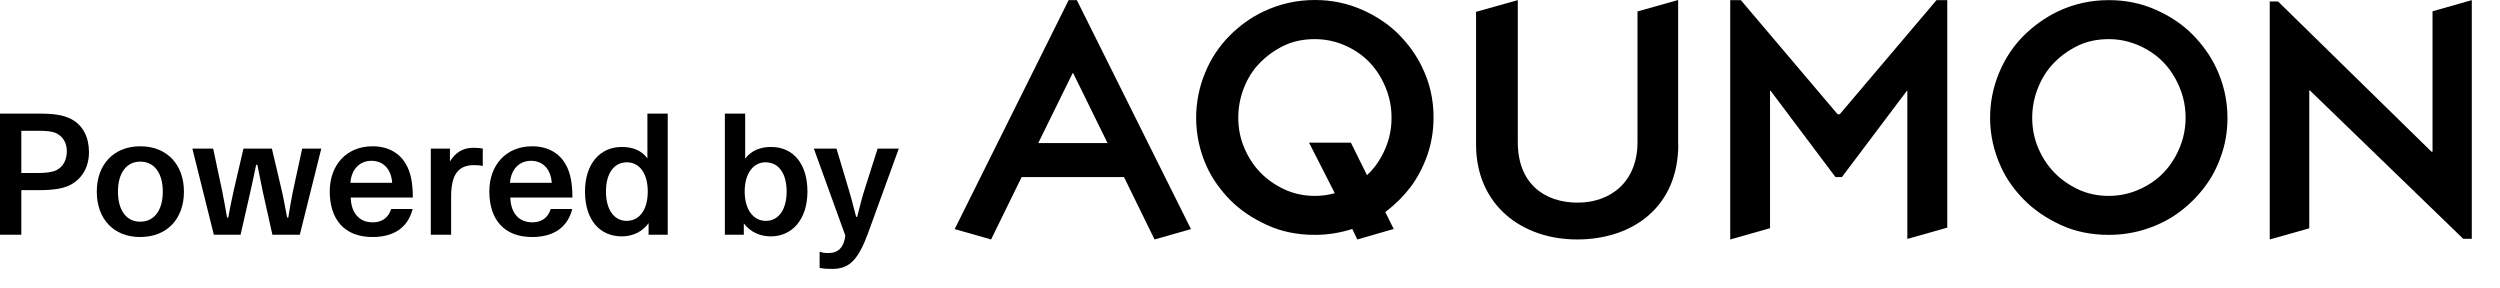
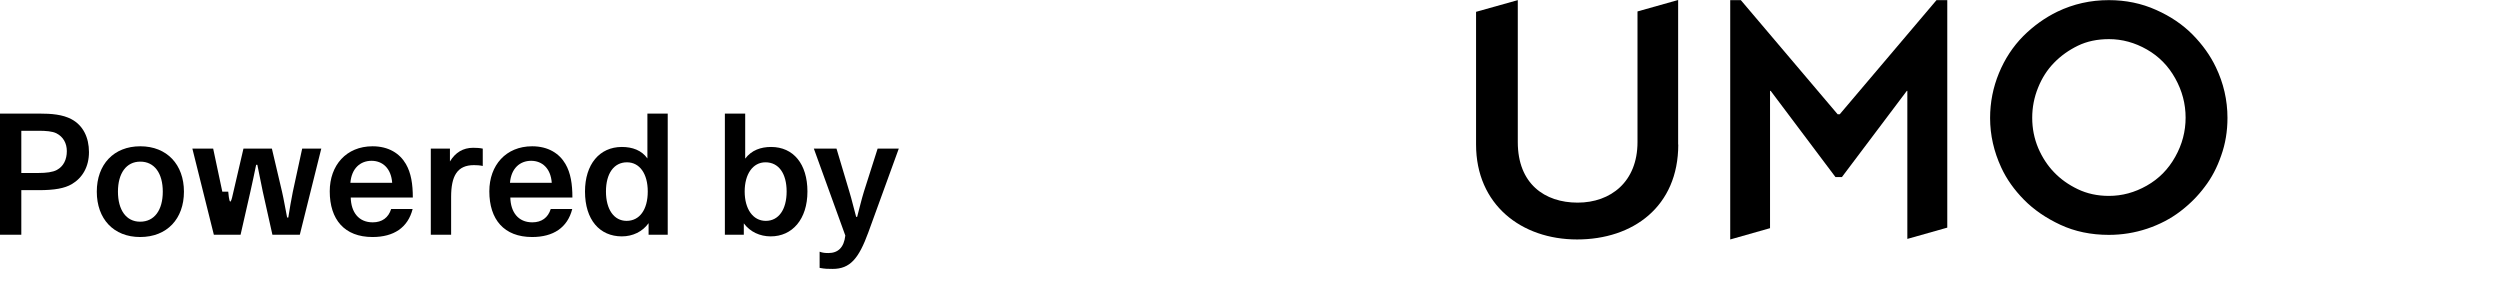
<svg xmlns="http://www.w3.org/2000/svg" fill="none" height="100%" overflow="visible" preserveAspectRatio="none" style="display: block;" viewBox="0 0 78 9" width="100%">
  <g id="Group 48">
    <g id="Powered by">
      <path d="M25.572 7.853C25.667 7.89 25.756 7.895 25.846 7.895C26.147 7.895 26.332 7.723 26.374 7.349L25.392 4.637H26.099L26.5 5.98C26.58 6.24 26.638 6.505 26.712 6.766H26.743C26.812 6.511 26.875 6.235 26.954 5.98L27.382 4.637H28.042L27.092 7.25C26.791 8.072 26.522 8.39 25.978 8.39C25.841 8.39 25.741 8.39 25.572 8.358V7.853Z" fill="black" id="Vector" />
      <path d="M25.192 5.975C25.192 6.844 24.717 7.375 24.047 7.375C23.709 7.375 23.403 7.234 23.207 6.969V7.323H22.616V3.544H23.25V4.949C23.45 4.684 23.741 4.585 24.057 4.585C24.754 4.585 25.192 5.116 25.192 5.975ZM24.543 5.975C24.543 5.412 24.295 5.064 23.883 5.064C23.487 5.064 23.234 5.433 23.234 5.975C23.234 6.521 23.492 6.891 23.893 6.891C24.295 6.891 24.543 6.537 24.543 5.975Z" fill="black" id="Vector_2" />
      <path d="M18.252 5.975C18.252 5.126 18.706 4.585 19.402 4.585C19.73 4.585 20.02 4.689 20.199 4.944V3.544H20.833V7.323H20.236V6.963C20.046 7.229 19.74 7.375 19.402 7.375C18.711 7.375 18.252 6.859 18.252 5.975ZM18.906 5.975C18.906 6.531 19.154 6.891 19.55 6.891C19.951 6.891 20.21 6.547 20.21 5.975C20.21 5.418 19.956 5.064 19.561 5.064C19.154 5.064 18.906 5.412 18.906 5.975Z" fill="black" id="Vector_3" />
      <path d="M15.267 5.969C15.267 5.157 15.784 4.564 16.603 4.564C17.104 4.564 17.452 4.788 17.642 5.116C17.806 5.397 17.859 5.746 17.859 6.162H15.922C15.932 6.615 16.165 6.937 16.608 6.937C16.898 6.937 17.099 6.792 17.183 6.521H17.854C17.706 7.104 17.262 7.395 16.603 7.395C15.726 7.395 15.267 6.849 15.267 5.969ZM17.215 5.704C17.183 5.251 16.914 5.017 16.571 5.017C16.223 5.017 15.948 5.251 15.911 5.704H17.215Z" fill="black" id="Vector_4" />
      <path d="M13.441 4.637H14.038V5.038C14.207 4.757 14.45 4.611 14.761 4.611C14.851 4.611 14.972 4.616 15.062 4.637V5.178C14.967 5.157 14.872 5.152 14.787 5.152C14.265 5.152 14.075 5.49 14.075 6.146V7.323H13.441V4.637Z" fill="black" id="Vector_5" />
      <path d="M10.288 5.969C10.288 5.157 10.805 4.564 11.623 4.564C12.125 4.564 12.473 4.788 12.663 5.116C12.827 5.397 12.88 5.746 12.88 6.162H10.943C10.953 6.615 11.185 6.937 11.629 6.937C11.919 6.937 12.12 6.792 12.204 6.521H12.874C12.726 7.104 12.283 7.395 11.623 7.395C10.747 7.395 10.288 6.849 10.288 5.969ZM12.236 5.704C12.204 5.251 11.935 5.017 11.592 5.017C11.243 5.017 10.969 5.251 10.932 5.704H12.236Z" fill="black" id="Vector_6" />
-       <path d="M6.002 4.637H6.651L6.936 5.98C6.989 6.235 7.037 6.526 7.084 6.786H7.121C7.169 6.526 7.227 6.235 7.285 5.975L7.596 4.637H8.483L8.799 5.98C8.858 6.235 8.905 6.526 8.958 6.786H8.995C9.037 6.526 9.084 6.235 9.137 5.98L9.428 4.637H10.024L9.354 7.323H8.499L8.198 5.975C8.14 5.704 8.082 5.412 8.029 5.142H7.992C7.934 5.412 7.876 5.704 7.812 5.98L7.506 7.323H6.672L6.002 4.637Z" fill="black" id="Vector_7" />
+       <path d="M6.002 4.637H6.651L6.936 5.98H7.121C7.169 6.526 7.227 6.235 7.285 5.975L7.596 4.637H8.483L8.799 5.98C8.858 6.235 8.905 6.526 8.958 6.786H8.995C9.037 6.526 9.084 6.235 9.137 5.98L9.428 4.637H10.024L9.354 7.323H8.499L8.198 5.975C8.14 5.704 8.082 5.412 8.029 5.142H7.992C7.934 5.412 7.876 5.704 7.812 5.98L7.506 7.323H6.672L6.002 4.637Z" fill="black" id="Vector_7" />
      <path d="M4.377 4.564C5.211 4.564 5.739 5.137 5.739 5.98C5.739 6.828 5.211 7.395 4.372 7.395C3.543 7.395 3.02 6.828 3.02 5.98C3.02 5.131 3.548 4.564 4.377 4.564ZM4.377 5.043C3.939 5.043 3.68 5.407 3.68 5.98C3.68 6.547 3.934 6.917 4.372 6.917C4.82 6.917 5.079 6.552 5.079 5.98C5.079 5.407 4.82 5.043 4.377 5.043Z" fill="black" id="Vector_8" />
      <path d="M0 3.544H1.23C1.599 3.544 1.953 3.57 2.233 3.721C2.592 3.913 2.776 4.288 2.776 4.746C2.776 5.199 2.576 5.548 2.238 5.746C2.016 5.876 1.7 5.933 1.214 5.933H0.665V7.323H0V3.544ZM1.198 5.397C1.446 5.397 1.647 5.371 1.773 5.303C1.985 5.189 2.085 4.975 2.085 4.715C2.085 4.47 1.974 4.267 1.758 4.158C1.631 4.096 1.436 4.08 1.203 4.08H0.665V5.397H1.198Z" fill="black" id="Vector_9" />
    </g>
    <g id="Group 47">
      <path d="M62.091 3.683C62.091 3.192 62.184 2.727 62.367 2.282C62.55 1.837 62.805 1.451 63.124 1.128C63.448 0.805 63.801 0.554 64.188 0.365C64.694 0.122 65.226 0.004 65.796 0.004C66.323 0.004 66.817 0.105 67.272 0.31C67.727 0.512 68.106 0.772 68.412 1.082C68.718 1.393 68.961 1.732 69.135 2.097C69.373 2.592 69.497 3.121 69.497 3.679C69.497 4.094 69.433 4.484 69.301 4.853C69.174 5.223 69.003 5.55 68.786 5.831C68.574 6.116 68.318 6.372 68.021 6.598C67.723 6.825 67.378 7.005 66.991 7.135C66.6 7.265 66.204 7.328 65.796 7.328C65.243 7.328 64.737 7.224 64.286 7.014C63.835 6.804 63.456 6.544 63.15 6.234C62.844 5.923 62.605 5.588 62.439 5.227C62.21 4.732 62.091 4.216 62.091 3.683ZM63.405 3.675C63.405 4.014 63.469 4.325 63.592 4.619C63.716 4.908 63.882 5.164 64.086 5.374C64.29 5.588 64.537 5.764 64.826 5.902C65.115 6.041 65.439 6.112 65.796 6.112C66.209 6.112 66.6 6.007 66.978 5.793C67.357 5.579 67.651 5.281 67.868 4.891C68.085 4.505 68.191 4.098 68.191 3.67C68.191 3.243 68.085 2.836 67.868 2.446C67.651 2.055 67.357 1.758 66.983 1.544C66.608 1.33 66.213 1.221 65.8 1.221C65.439 1.221 65.115 1.288 64.83 1.426C64.545 1.565 64.298 1.741 64.086 1.959C63.873 2.177 63.707 2.437 63.588 2.735C63.465 3.037 63.405 3.352 63.405 3.675Z" fill="black" id="Vector_10" />
-       <path d="M70.816 7.471V0.046H71.075L75.861 4.732H75.895V0.352L77.12 0.004V7.45H76.852L72.07 2.823H72.049V7.123L70.816 7.471Z" fill="black" id="Vector_11" />
      <path d="M52.362 4.509C52.362 6.448 50.95 7.471 49.205 7.471C47.466 7.471 46.053 6.385 46.053 4.509V4.338V0.369L47.355 0.004V4.367V4.434C47.355 5.734 48.193 6.322 49.222 6.322C50.256 6.322 51.09 5.671 51.09 4.434V4.367V0.357L52.358 0V4.338V4.509H52.362Z" fill="black" id="Vector_12" />
      <path d="M57.267 5.525L55.246 2.836H55.225V7.119L53.983 7.471V0.004H54.314L57.335 3.566H57.399L60.419 0.004H60.755V7.102L59.509 7.454V2.836H59.492L57.467 5.525H57.267Z" fill="black" id="Vector_13" />
-       <path d="M33.598 0.004H33.342L29.786 7.148L30.922 7.471L31.875 5.525H35.069L36.022 7.471L37.158 7.148L33.598 0.004ZM32.394 4.463L33.466 2.282H33.483L34.555 4.463H32.394Z" fill="black" id="Vector_14" />
-       <path d="M44.369 2.093C44.194 1.728 43.952 1.389 43.645 1.078C43.339 0.768 42.956 0.508 42.501 0.306C42.046 0.105 41.553 0 41.025 0C40.459 0 39.923 0.122 39.417 0.361C39.03 0.545 38.673 0.801 38.354 1.124C38.035 1.447 37.779 1.829 37.596 2.278C37.413 2.722 37.32 3.192 37.32 3.679C37.32 4.216 37.435 4.732 37.664 5.227C37.835 5.588 38.069 5.919 38.375 6.234C38.681 6.544 39.06 6.804 39.515 7.014C39.966 7.224 40.468 7.328 41.025 7.328C41.421 7.328 41.808 7.266 42.191 7.144L42.348 7.471L43.484 7.144L43.22 6.615C43.229 6.607 43.241 6.603 43.25 6.594C43.548 6.364 43.803 6.108 44.016 5.827C44.228 5.541 44.398 5.218 44.53 4.849C44.658 4.48 44.726 4.09 44.726 3.675C44.73 3.117 44.611 2.588 44.369 2.093ZM43.097 4.891C42.973 5.114 42.829 5.302 42.65 5.466L42.148 4.451H40.842L41.646 6.028C41.446 6.083 41.238 6.112 41.029 6.112C40.676 6.112 40.353 6.041 40.059 5.902C39.77 5.764 39.519 5.588 39.315 5.374C39.111 5.16 38.945 4.908 38.822 4.614C38.698 4.325 38.634 4.01 38.634 3.671C38.634 3.348 38.694 3.037 38.813 2.735C38.932 2.433 39.098 2.173 39.311 1.959C39.523 1.741 39.77 1.565 40.055 1.426C40.34 1.288 40.663 1.221 41.025 1.221C41.438 1.221 41.833 1.326 42.208 1.54C42.582 1.753 42.88 2.055 43.093 2.441C43.309 2.832 43.416 3.238 43.416 3.666C43.42 4.094 43.314 4.501 43.097 4.891Z" fill="black" id="Vector_15" />
    </g>
  </g>
</svg>